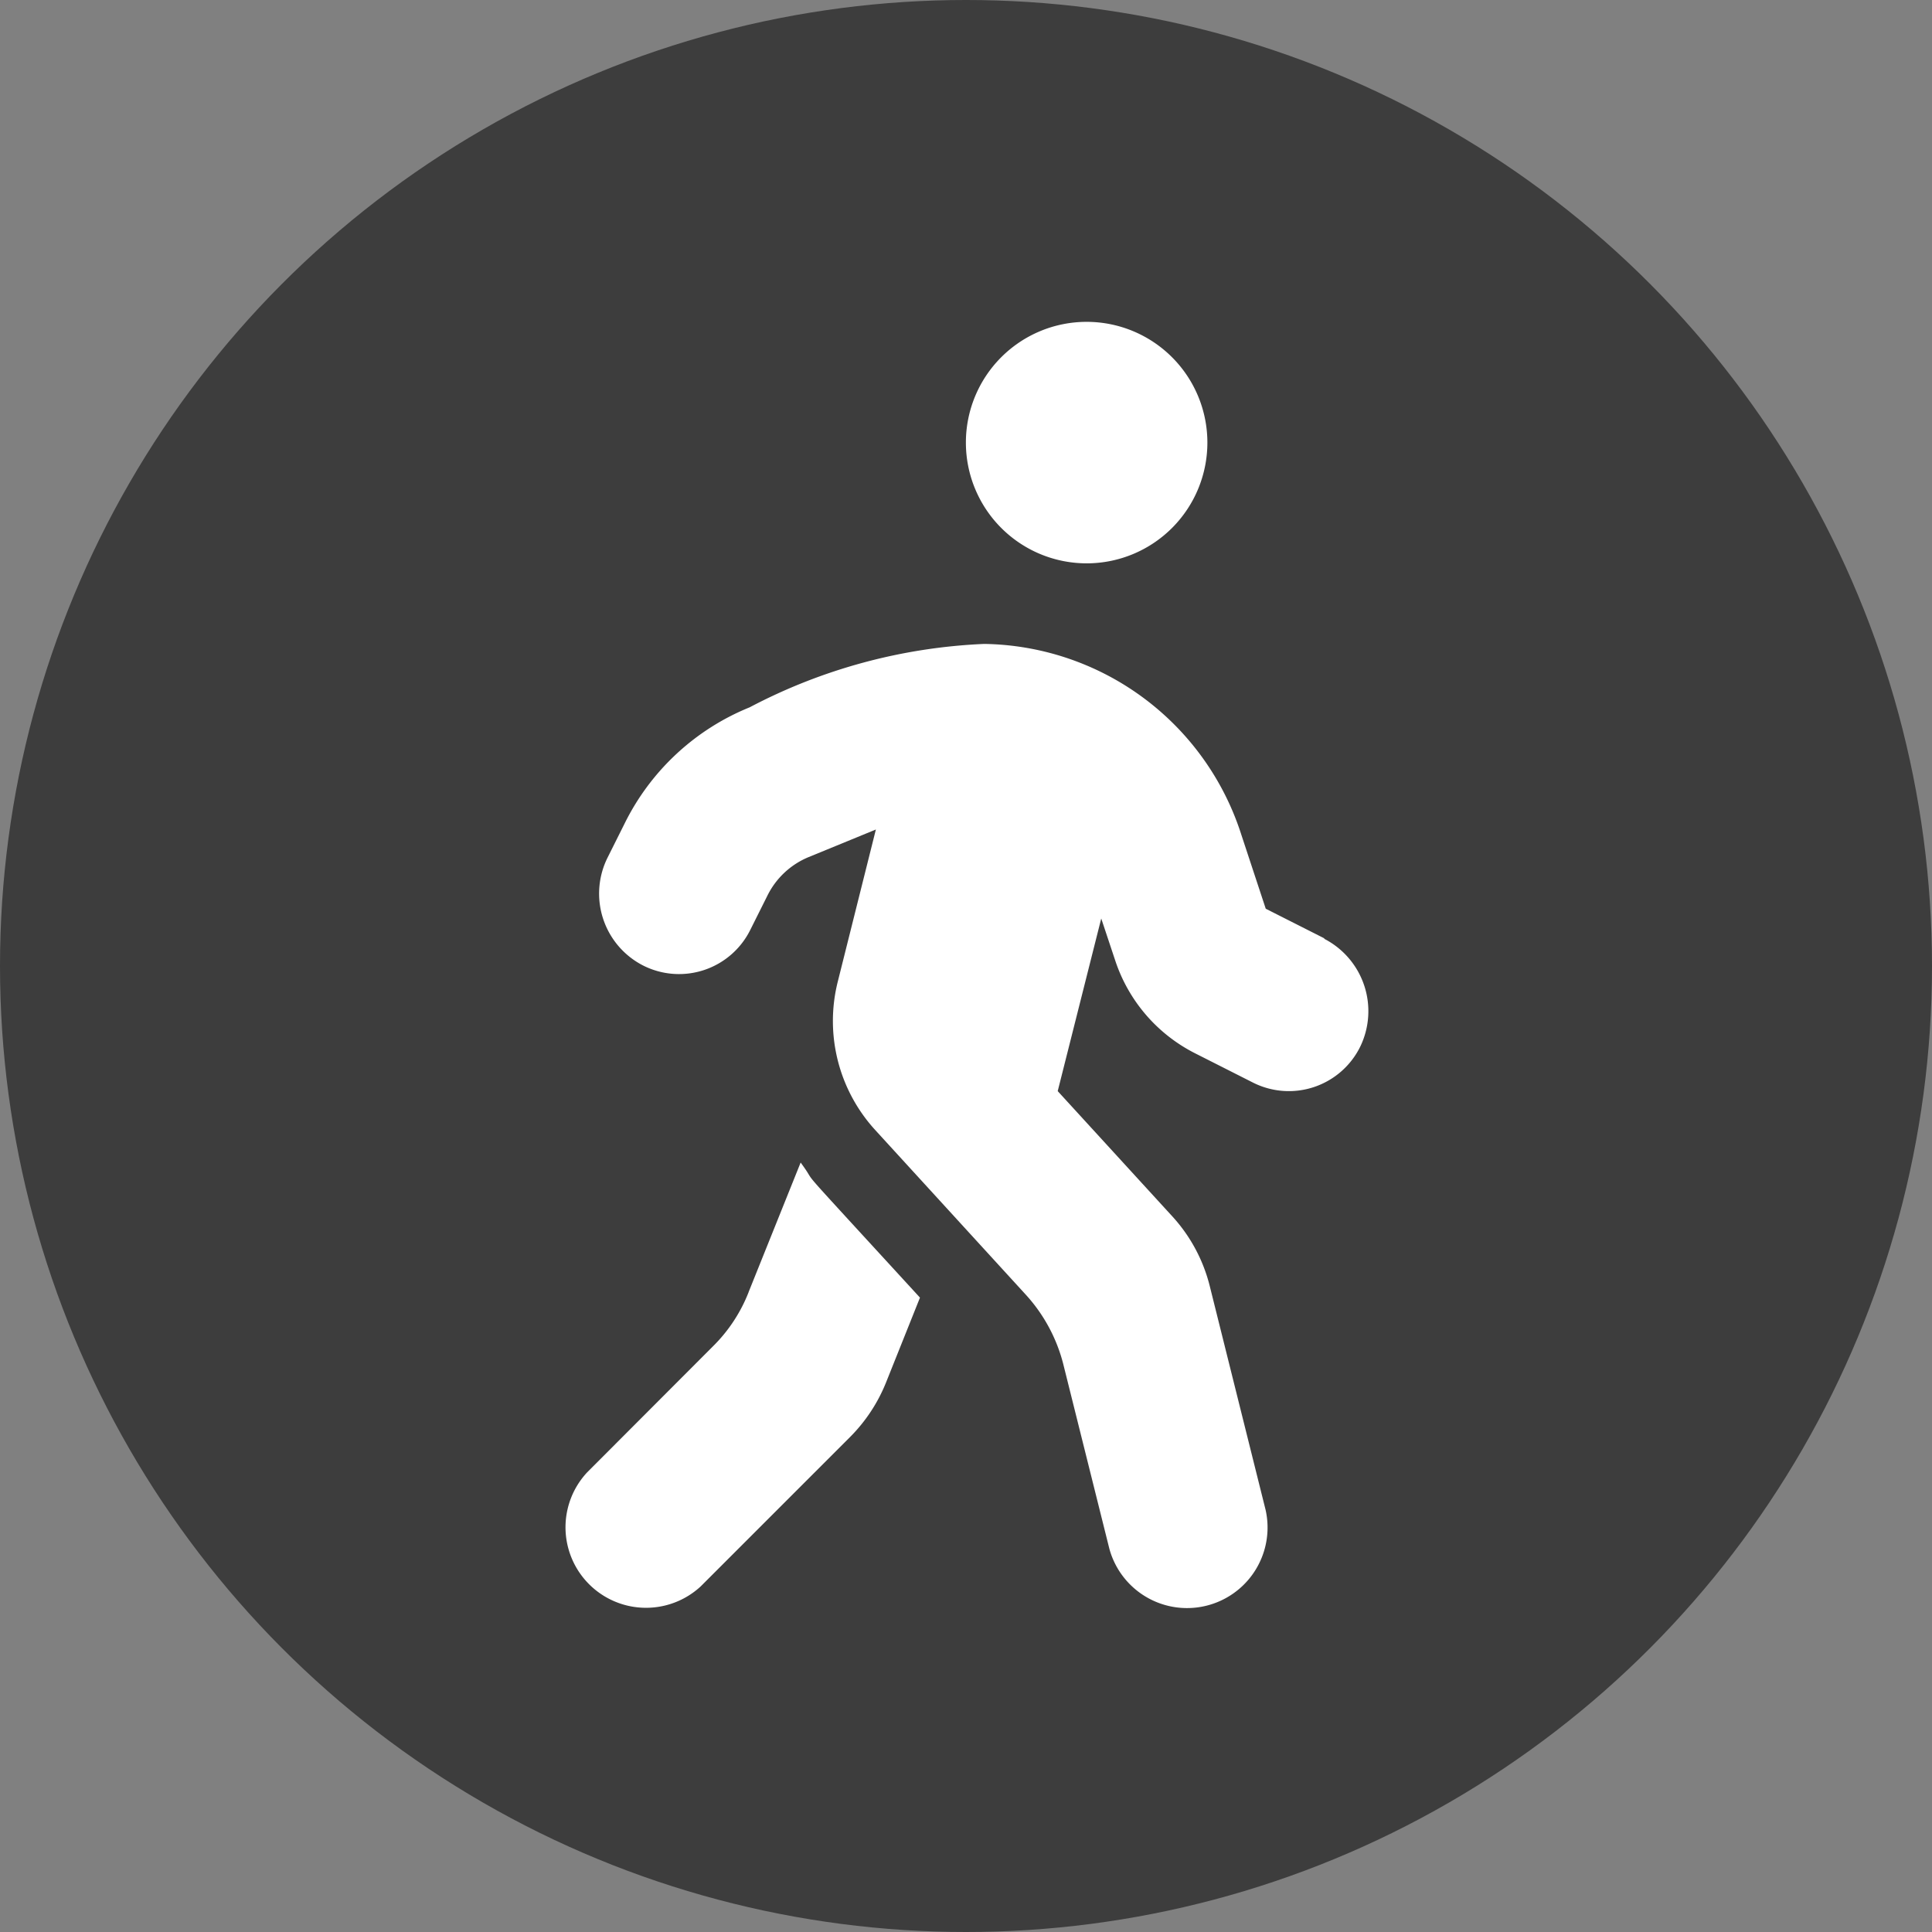
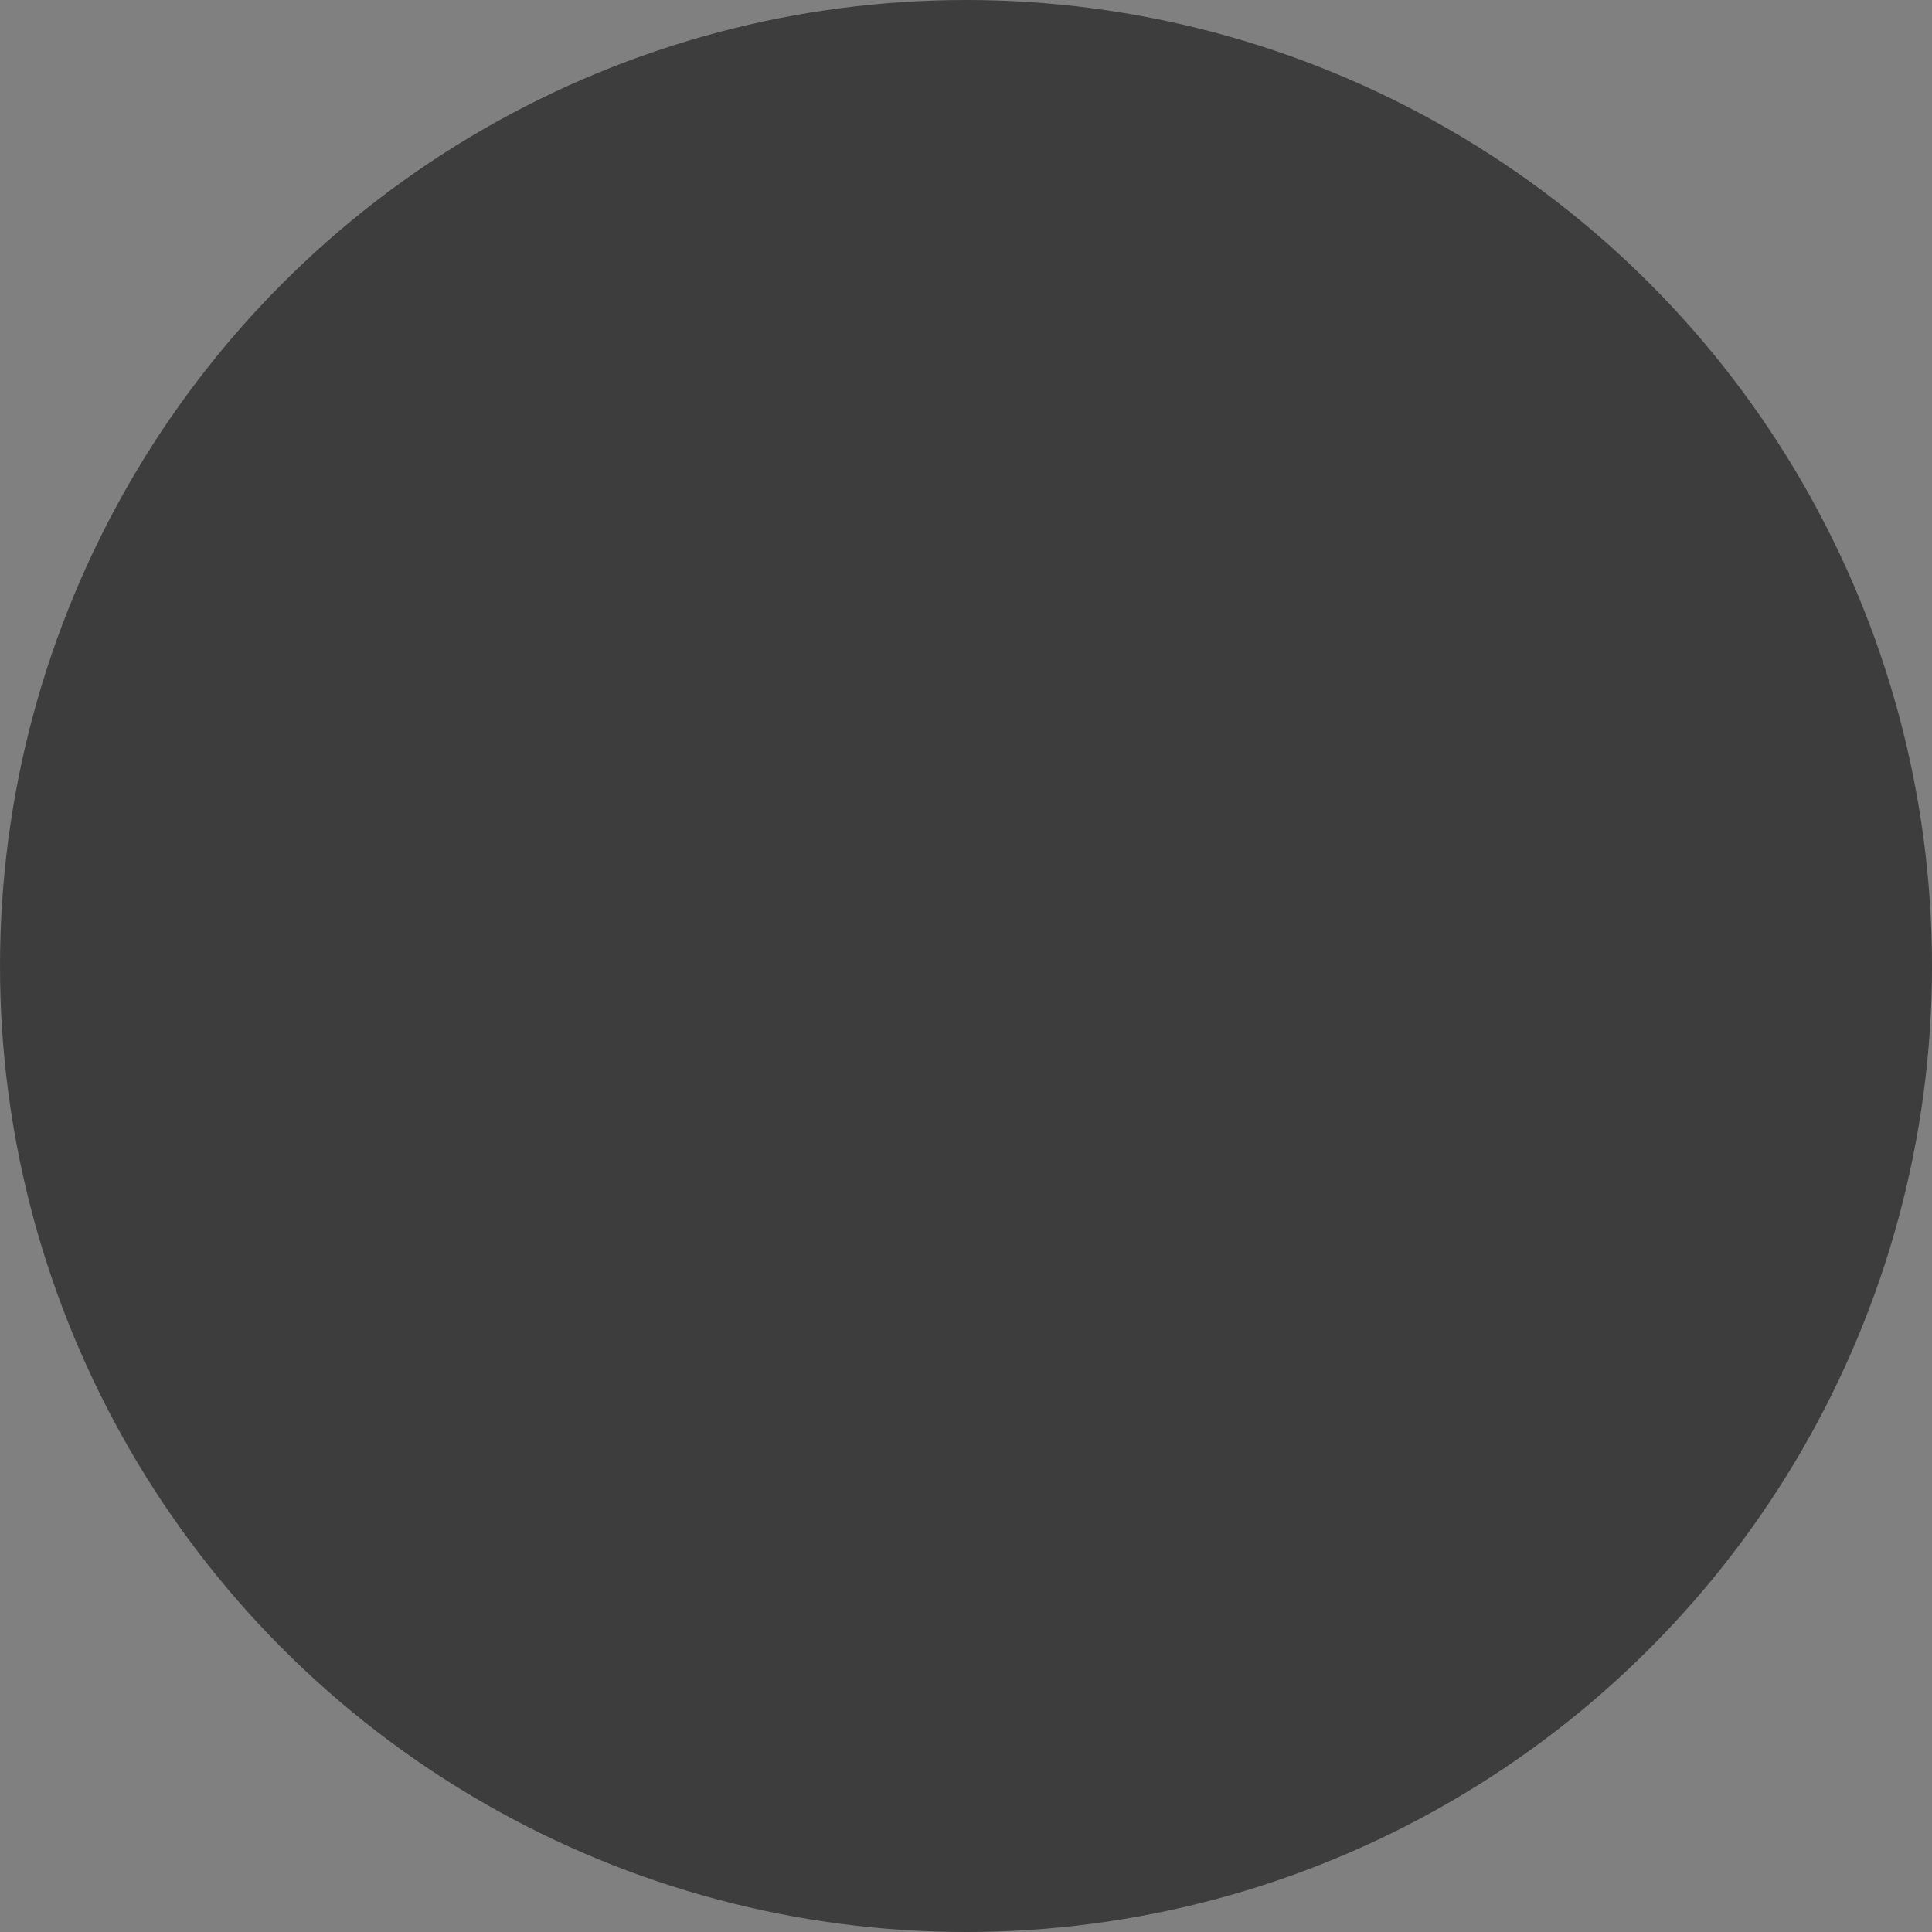
<svg xmlns="http://www.w3.org/2000/svg" id="Componente_3_1" data-name="Componente 3 – 1" width="34" height="34" viewBox="0 0 34 34">
  <rect x="0" y="0" width="34" height="34" fill="#808080" stroke="none" />
  <circle id="Elipse_6" data-name="Elipse 6" cx="17" cy="17" r="17" fill="#3d3d3d" />
-   <path id="Icon_awesome-walking" data-name="Icon awesome-walking" d="M9.209,4.25A2.125,2.125,0,1,0,7.084,2.125,2.126,2.126,0,0,0,9.209,4.25Zm4.184,6.6-1.032-.522-.429-1.3a4.827,4.827,0,0,0-4.524-3.36,9.735,9.735,0,0,0-4.13,1.116,4.223,4.223,0,0,0-2.2,2.045l-.3.6a1.421,1.421,0,0,0,.629,1.9A1.4,1.4,0,0,0,3.29,10.7l.3-.6a1.407,1.407,0,0,1,.73-.682L5.5,8.934l-.673,2.687a2.843,2.843,0,0,0,.66,2.6l2.652,2.9a2.857,2.857,0,0,1,.66,1.226l.81,3.245a1.417,1.417,0,0,0,2.749-.686l-.983-3.94a2.832,2.832,0,0,0-.66-1.226L8.7,13.538,9.466,10.5l.243.73a2.823,2.823,0,0,0,1.4,1.638l1.032.522a1.4,1.4,0,0,0,1.882-.633,1.433,1.433,0,0,0-.633-1.9ZM3.259,17.08a2.747,2.747,0,0,1-.629.952L.417,20.249a1.417,1.417,0,0,0,2,2.005l2.63-2.63a2.878,2.878,0,0,0,.629-.952l.6-1.5c-2.448-2.67-1.713-1.851-2.1-2.377l-.916,2.28Z" transform="translate(9.914 5.664)" fill="#fff" />
</svg>